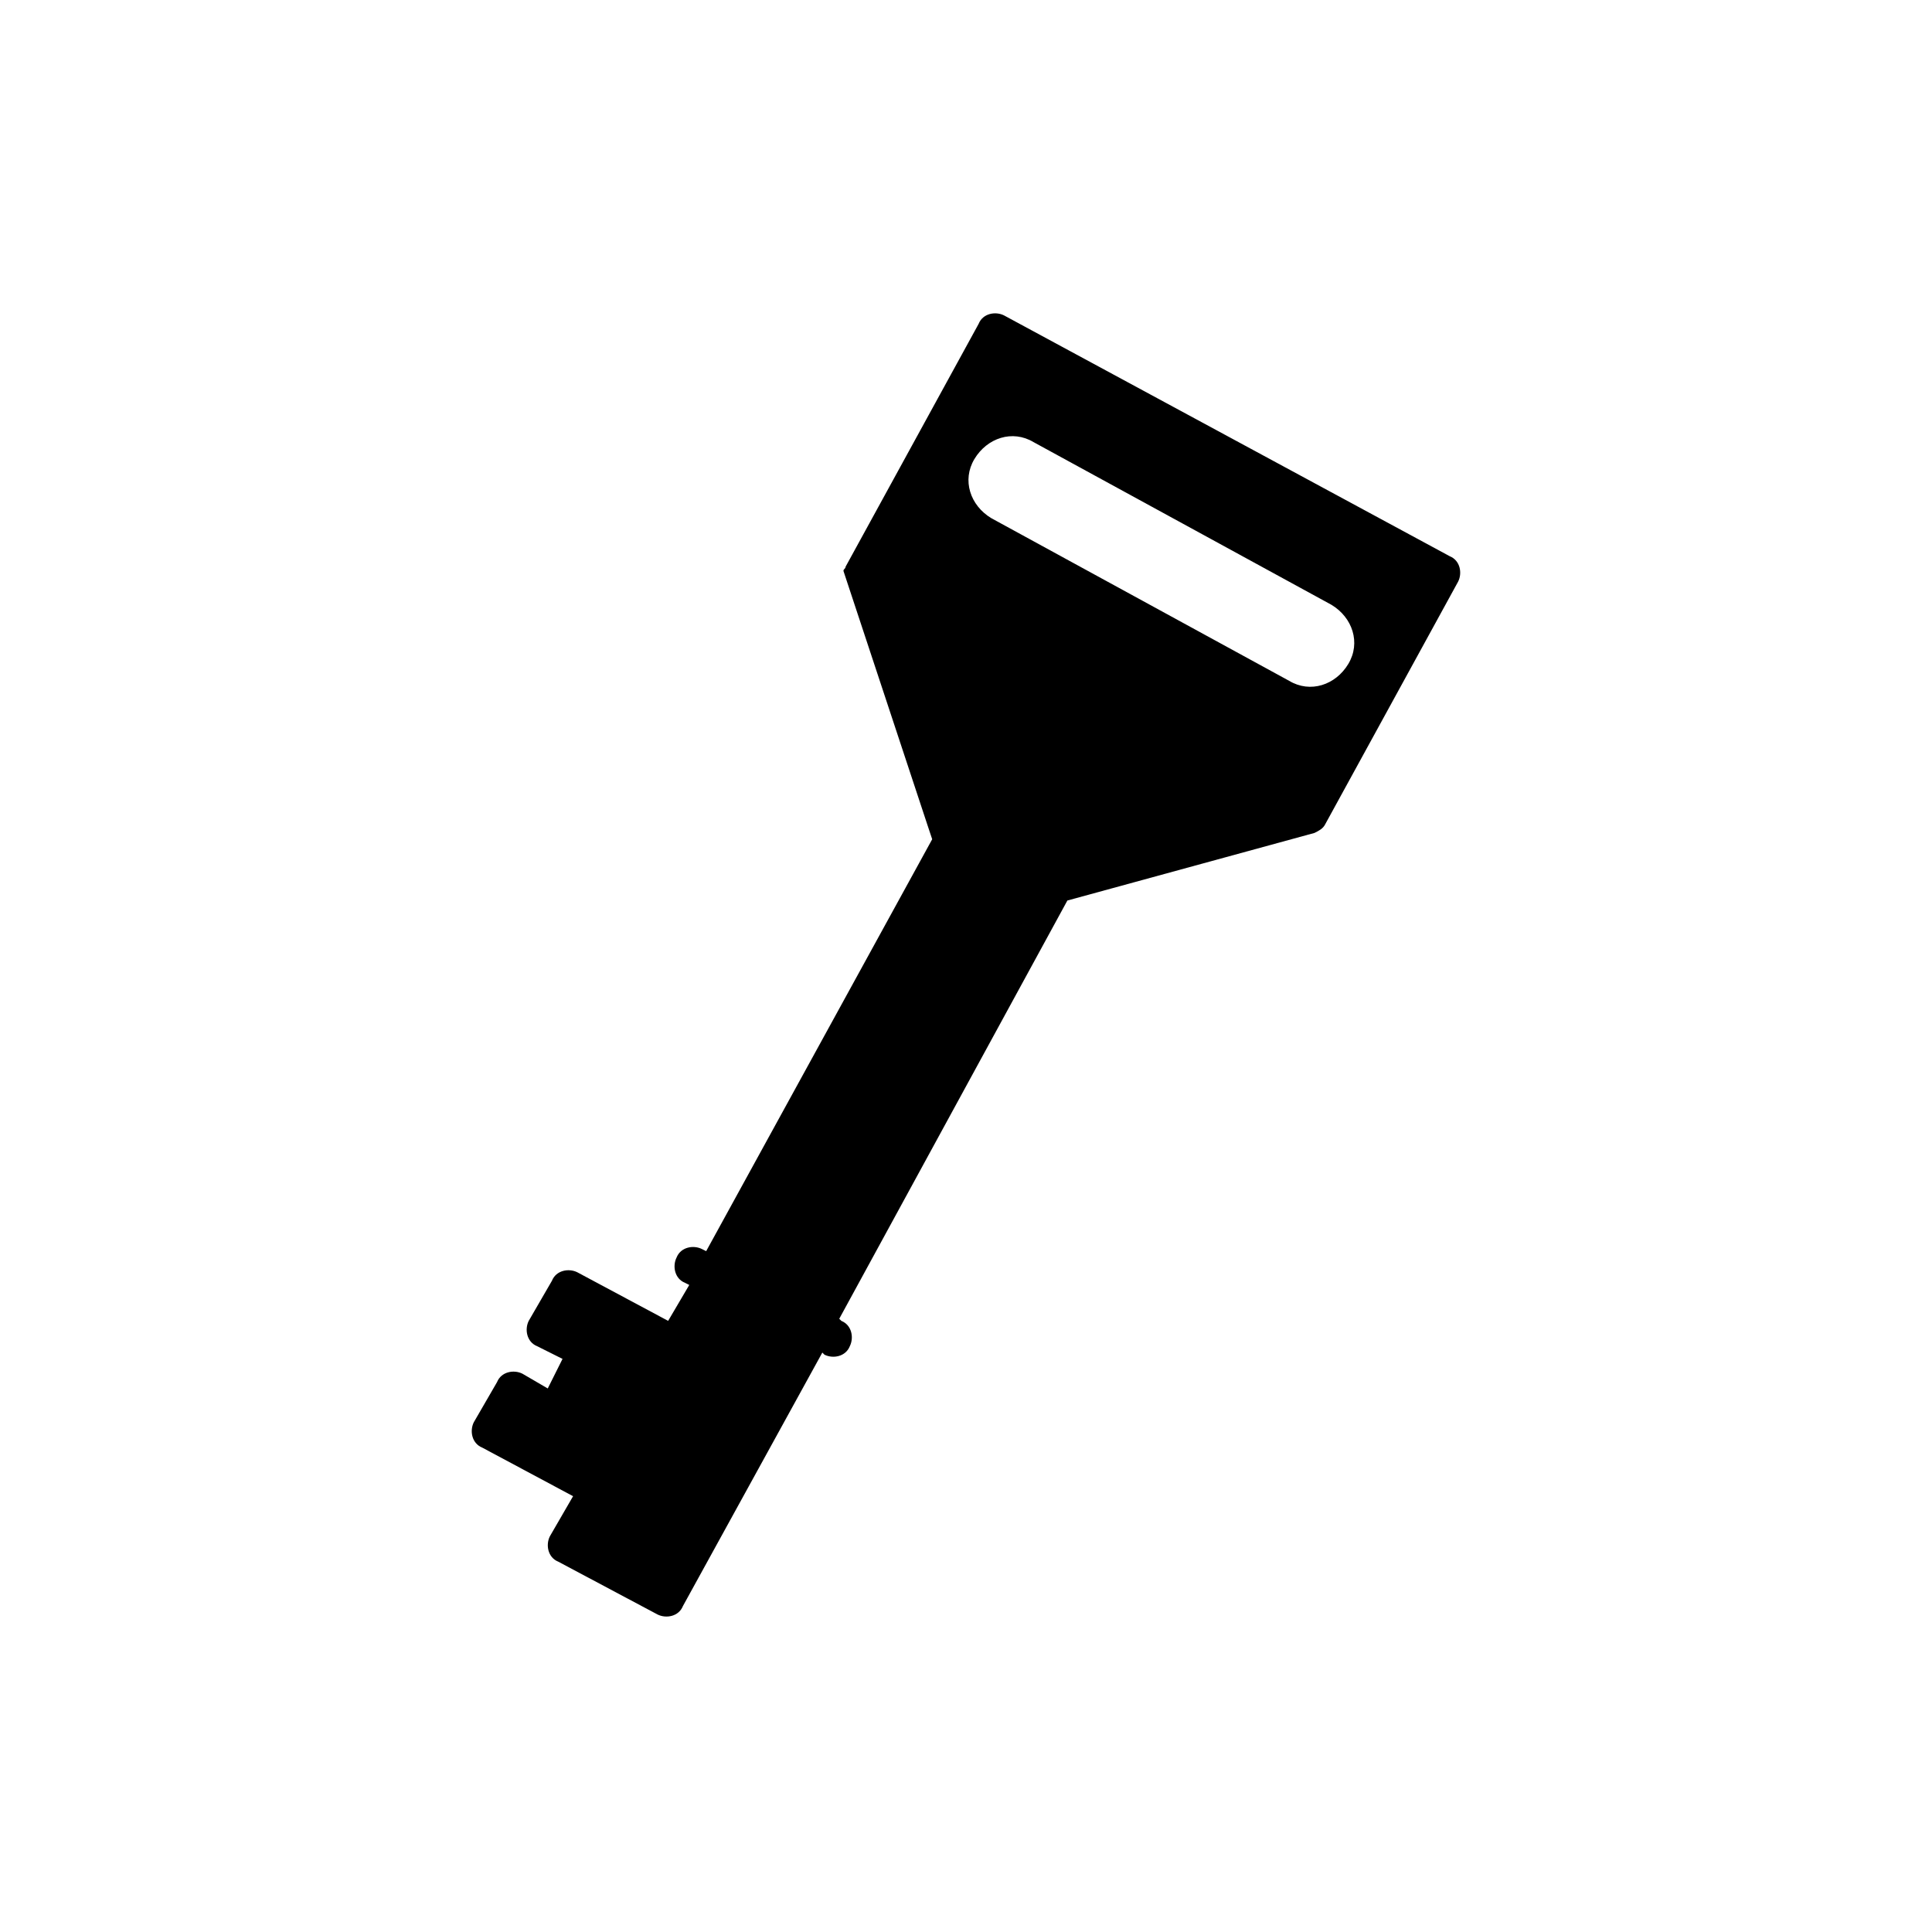
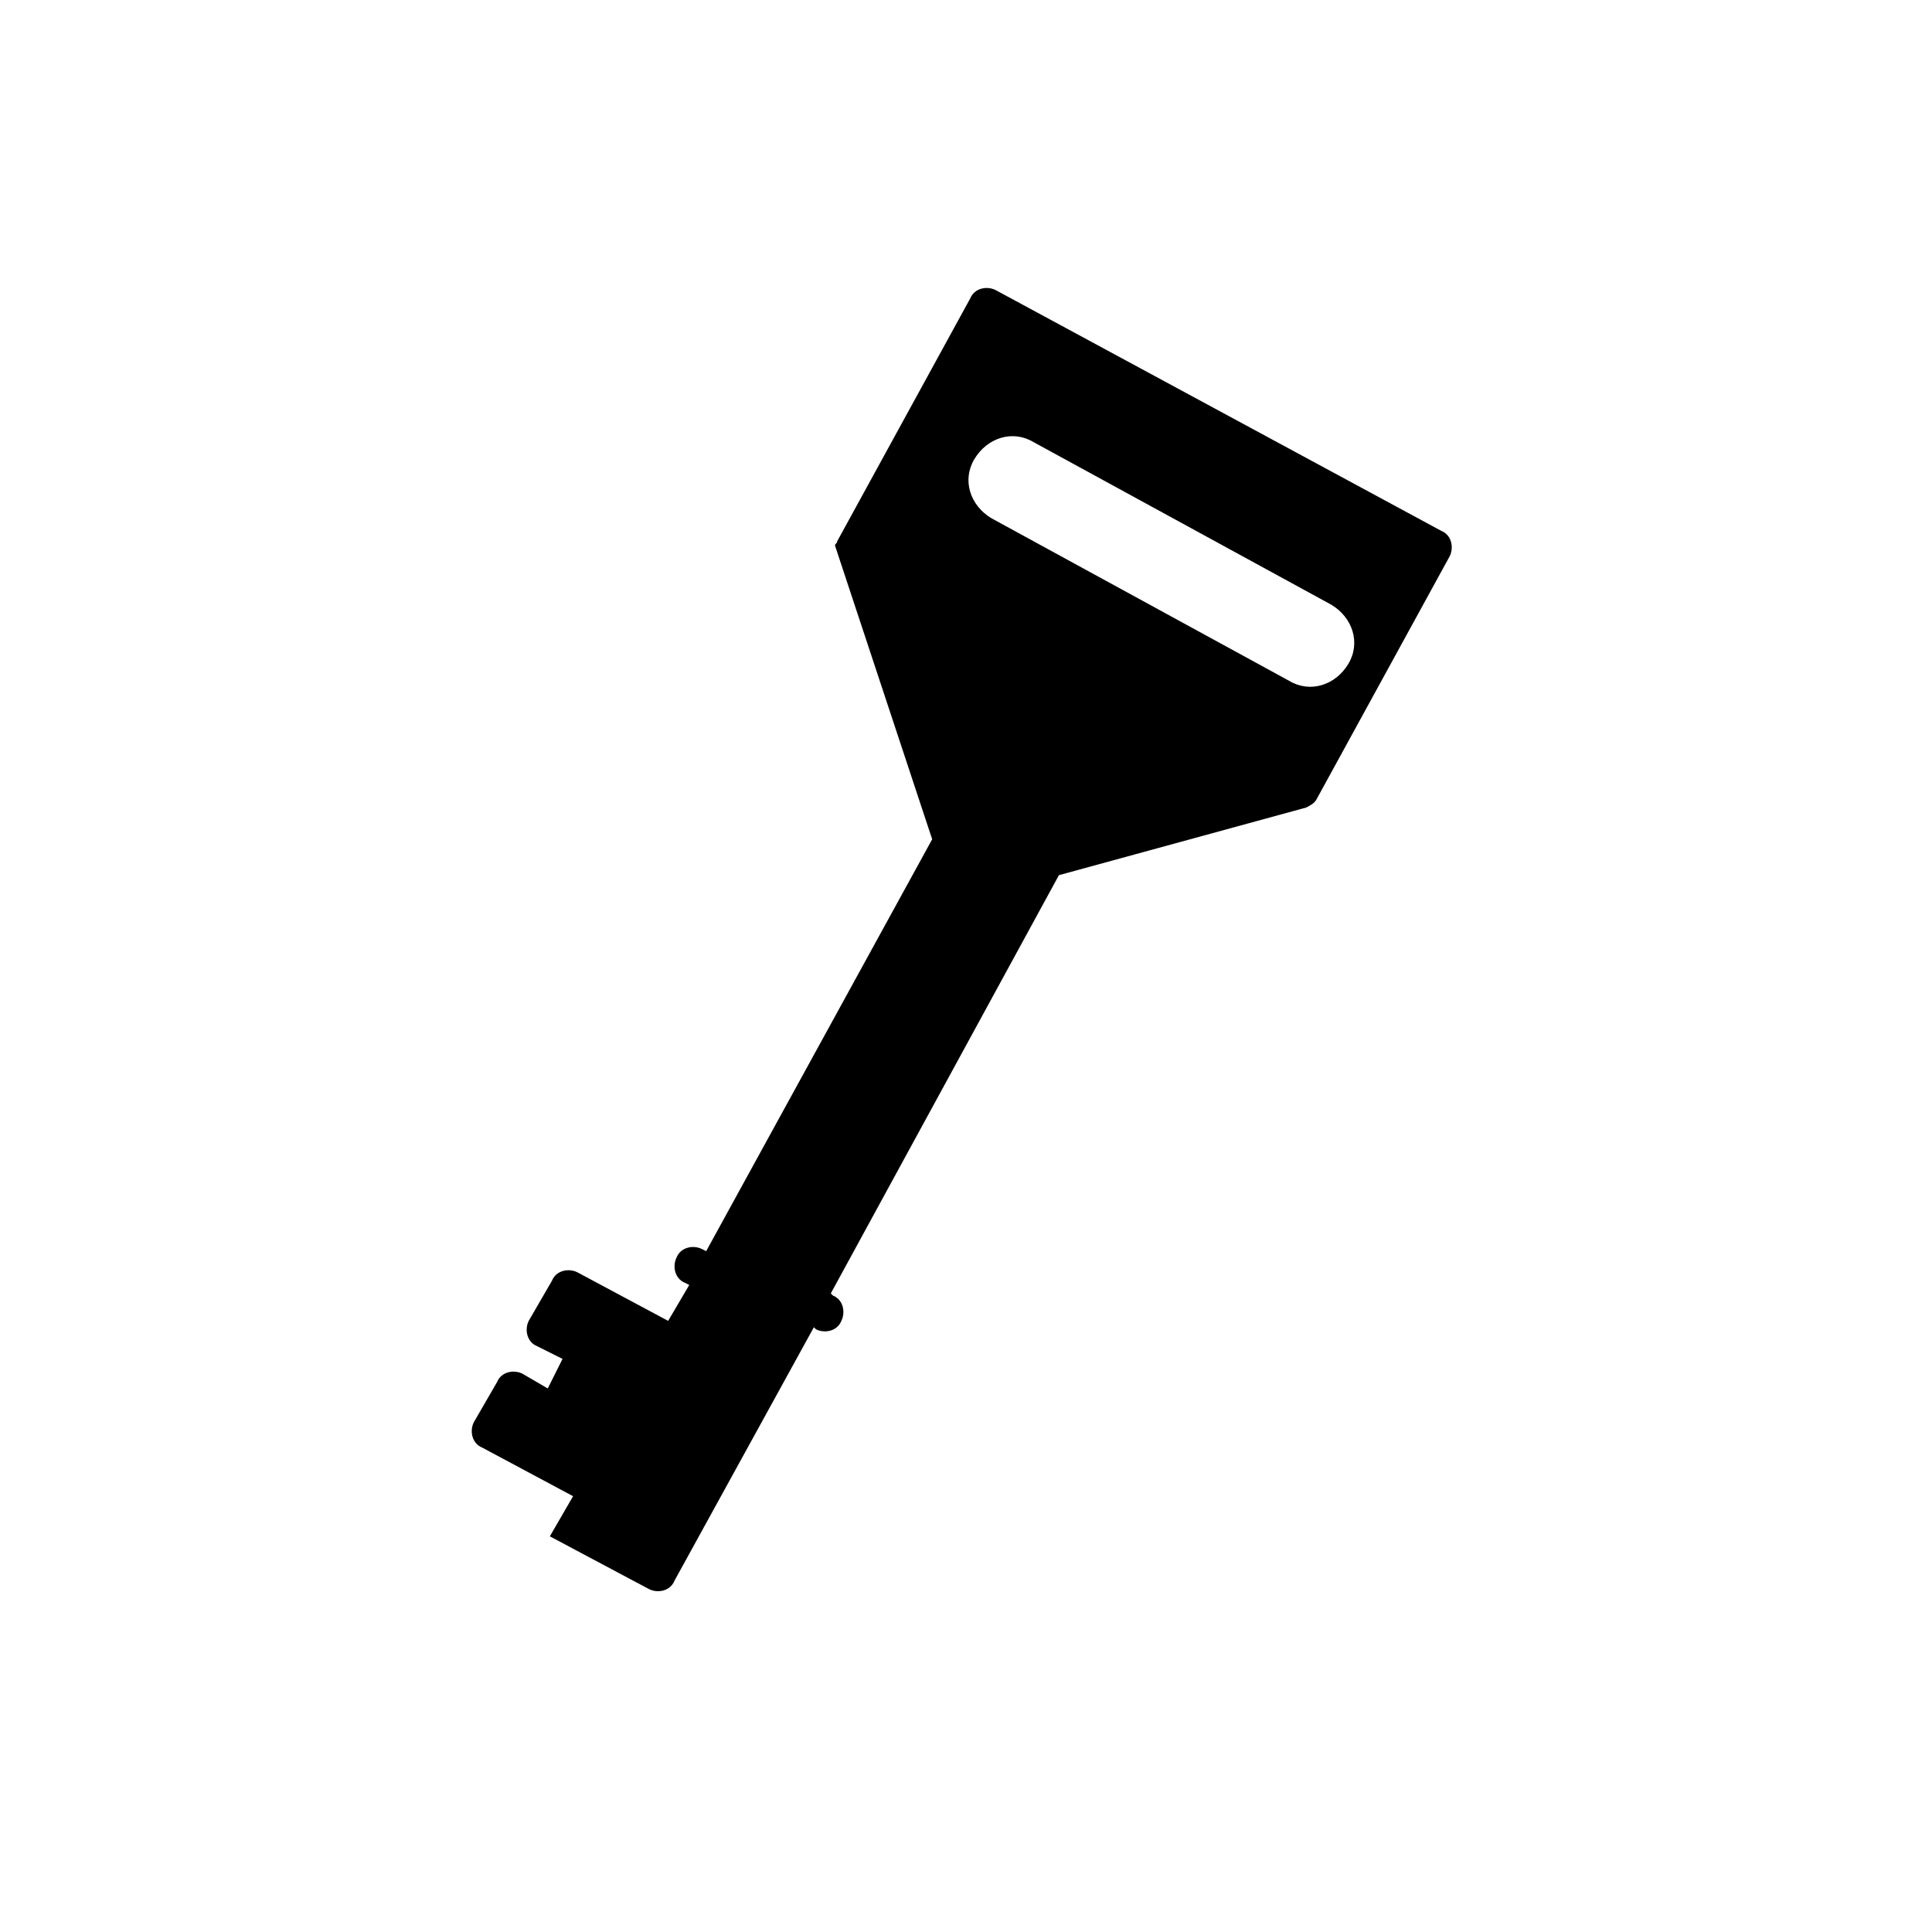
<svg xmlns="http://www.w3.org/2000/svg" fill="#000000" width="800px" height="800px" version="1.1" viewBox="144 144 512 512">
-   <path d="m389.92 363.05 1.121 3.359-59.898 109.16-1.121-0.559c-2.238-1.121-5.598-0.559-6.719 2.238-1.121 2.238-0.559 5.598 2.238 6.719l1.121 0.559-5.598 9.516-24.07-12.875c-2.238-1.121-5.598-0.559-6.719 2.238l-6.156 10.637c-1.121 2.238-0.559 5.598 2.238 6.719l6.719 3.359-3.918 7.836-6.719-3.918c-2.238-1.121-5.598-0.559-6.719 2.238l-6.156 10.637c-1.121 2.238-0.559 5.598 2.238 6.719l24.07 12.875-6.156 10.637c-1.121 2.238-0.559 5.598 2.238 6.719l26.309 13.996c2.238 1.121 5.598 0.559 6.719-2.238l36.945-67.176 0.559 0.559c2.238 1.121 5.598 0.559 6.719-2.238 1.121-2.238 0.559-5.598-2.238-6.719l-0.559-0.559 60.457-110.84 65.496-17.914c1.121-0.559 2.238-1.121 2.801-2.238l35.266-64.375c1.121-2.238 0.559-5.598-2.238-6.719l-118.12-63.82c-2.238-1.121-5.598-0.559-6.719 2.238l-35.266 64.375c0 0.559-0.559 0.559-0.559 1.121zm27.988-101.88 78.93 43.105c5.598 3.359 7.836 10.078 4.477 15.676s-10.078 7.836-15.676 4.477l-78.93-43.105c-5.598-3.359-7.836-10.078-4.477-15.676 3.363-5.598 10.078-7.836 15.676-4.477z" />
+   <path d="m389.92 363.05 1.121 3.359-59.898 109.16-1.121-0.559c-2.238-1.121-5.598-0.559-6.719 2.238-1.121 2.238-0.559 5.598 2.238 6.719l1.121 0.559-5.598 9.516-24.07-12.875c-2.238-1.121-5.598-0.559-6.719 2.238l-6.156 10.637c-1.121 2.238-0.559 5.598 2.238 6.719l6.719 3.359-3.918 7.836-6.719-3.918c-2.238-1.121-5.598-0.559-6.719 2.238l-6.156 10.637c-1.121 2.238-0.559 5.598 2.238 6.719l24.07 12.875-6.156 10.637l26.309 13.996c2.238 1.121 5.598 0.559 6.719-2.238l36.945-67.176 0.559 0.559c2.238 1.121 5.598 0.559 6.719-2.238 1.121-2.238 0.559-5.598-2.238-6.719l-0.559-0.559 60.457-110.84 65.496-17.914c1.121-0.559 2.238-1.121 2.801-2.238l35.266-64.375c1.121-2.238 0.559-5.598-2.238-6.719l-118.12-63.82c-2.238-1.121-5.598-0.559-6.719 2.238l-35.266 64.375c0 0.559-0.559 0.559-0.559 1.121zm27.988-101.88 78.93 43.105c5.598 3.359 7.836 10.078 4.477 15.676s-10.078 7.836-15.676 4.477l-78.93-43.105c-5.598-3.359-7.836-10.078-4.477-15.676 3.363-5.598 10.078-7.836 15.676-4.477z" />
</svg>